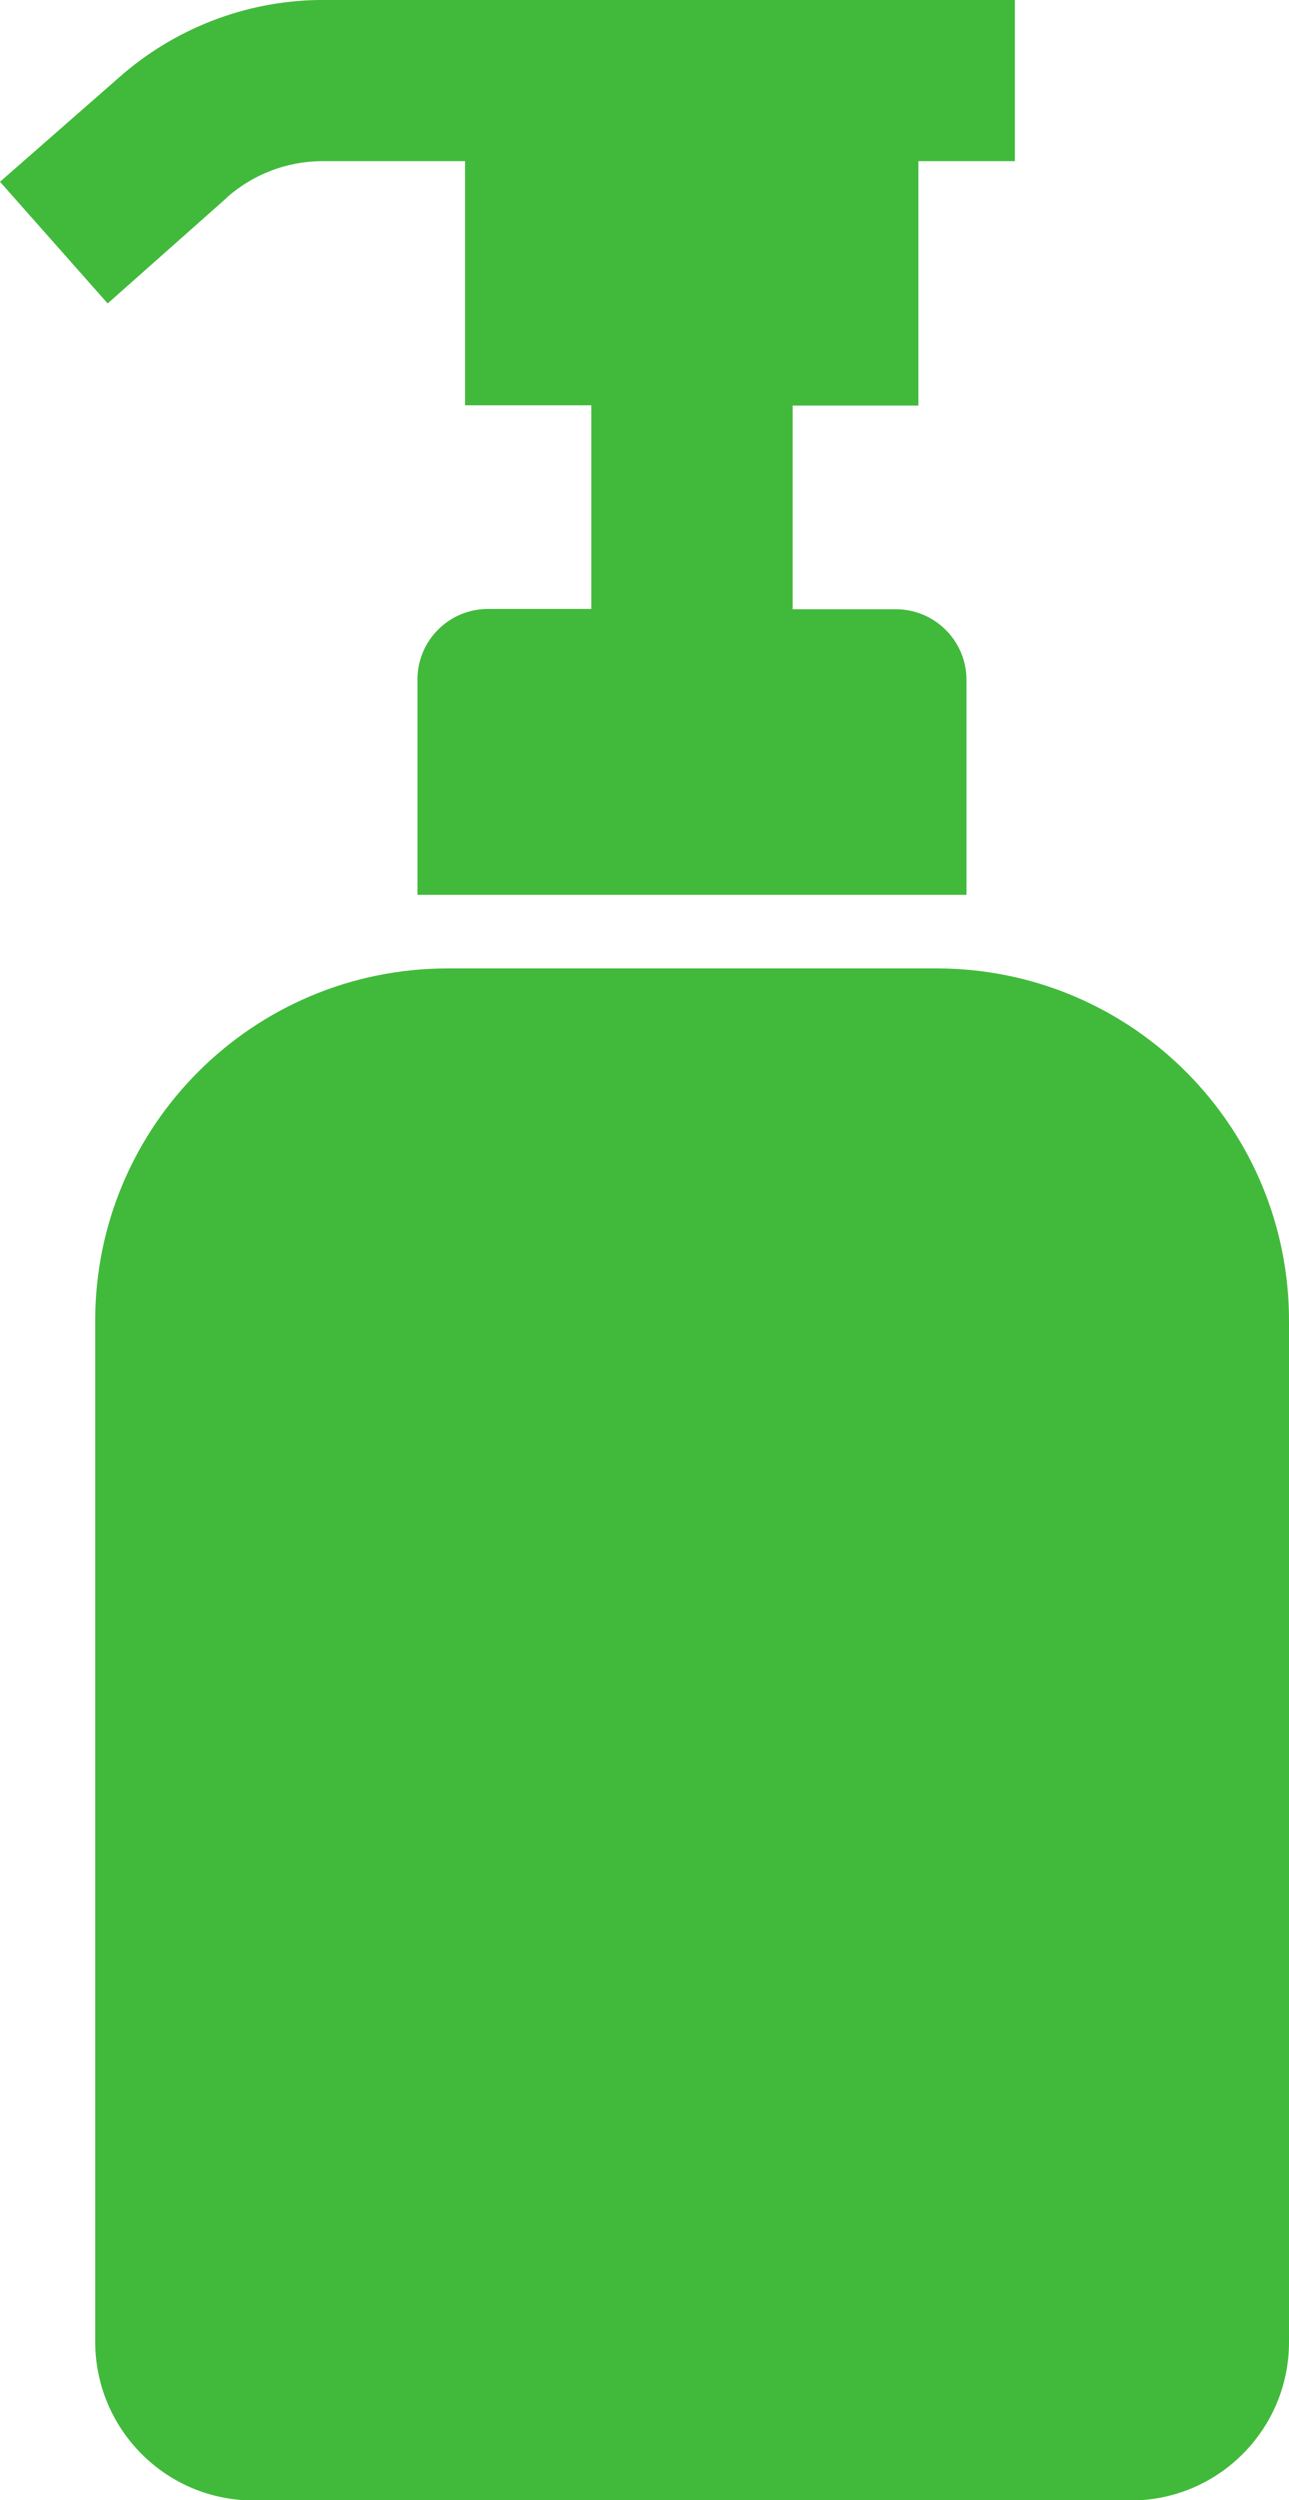
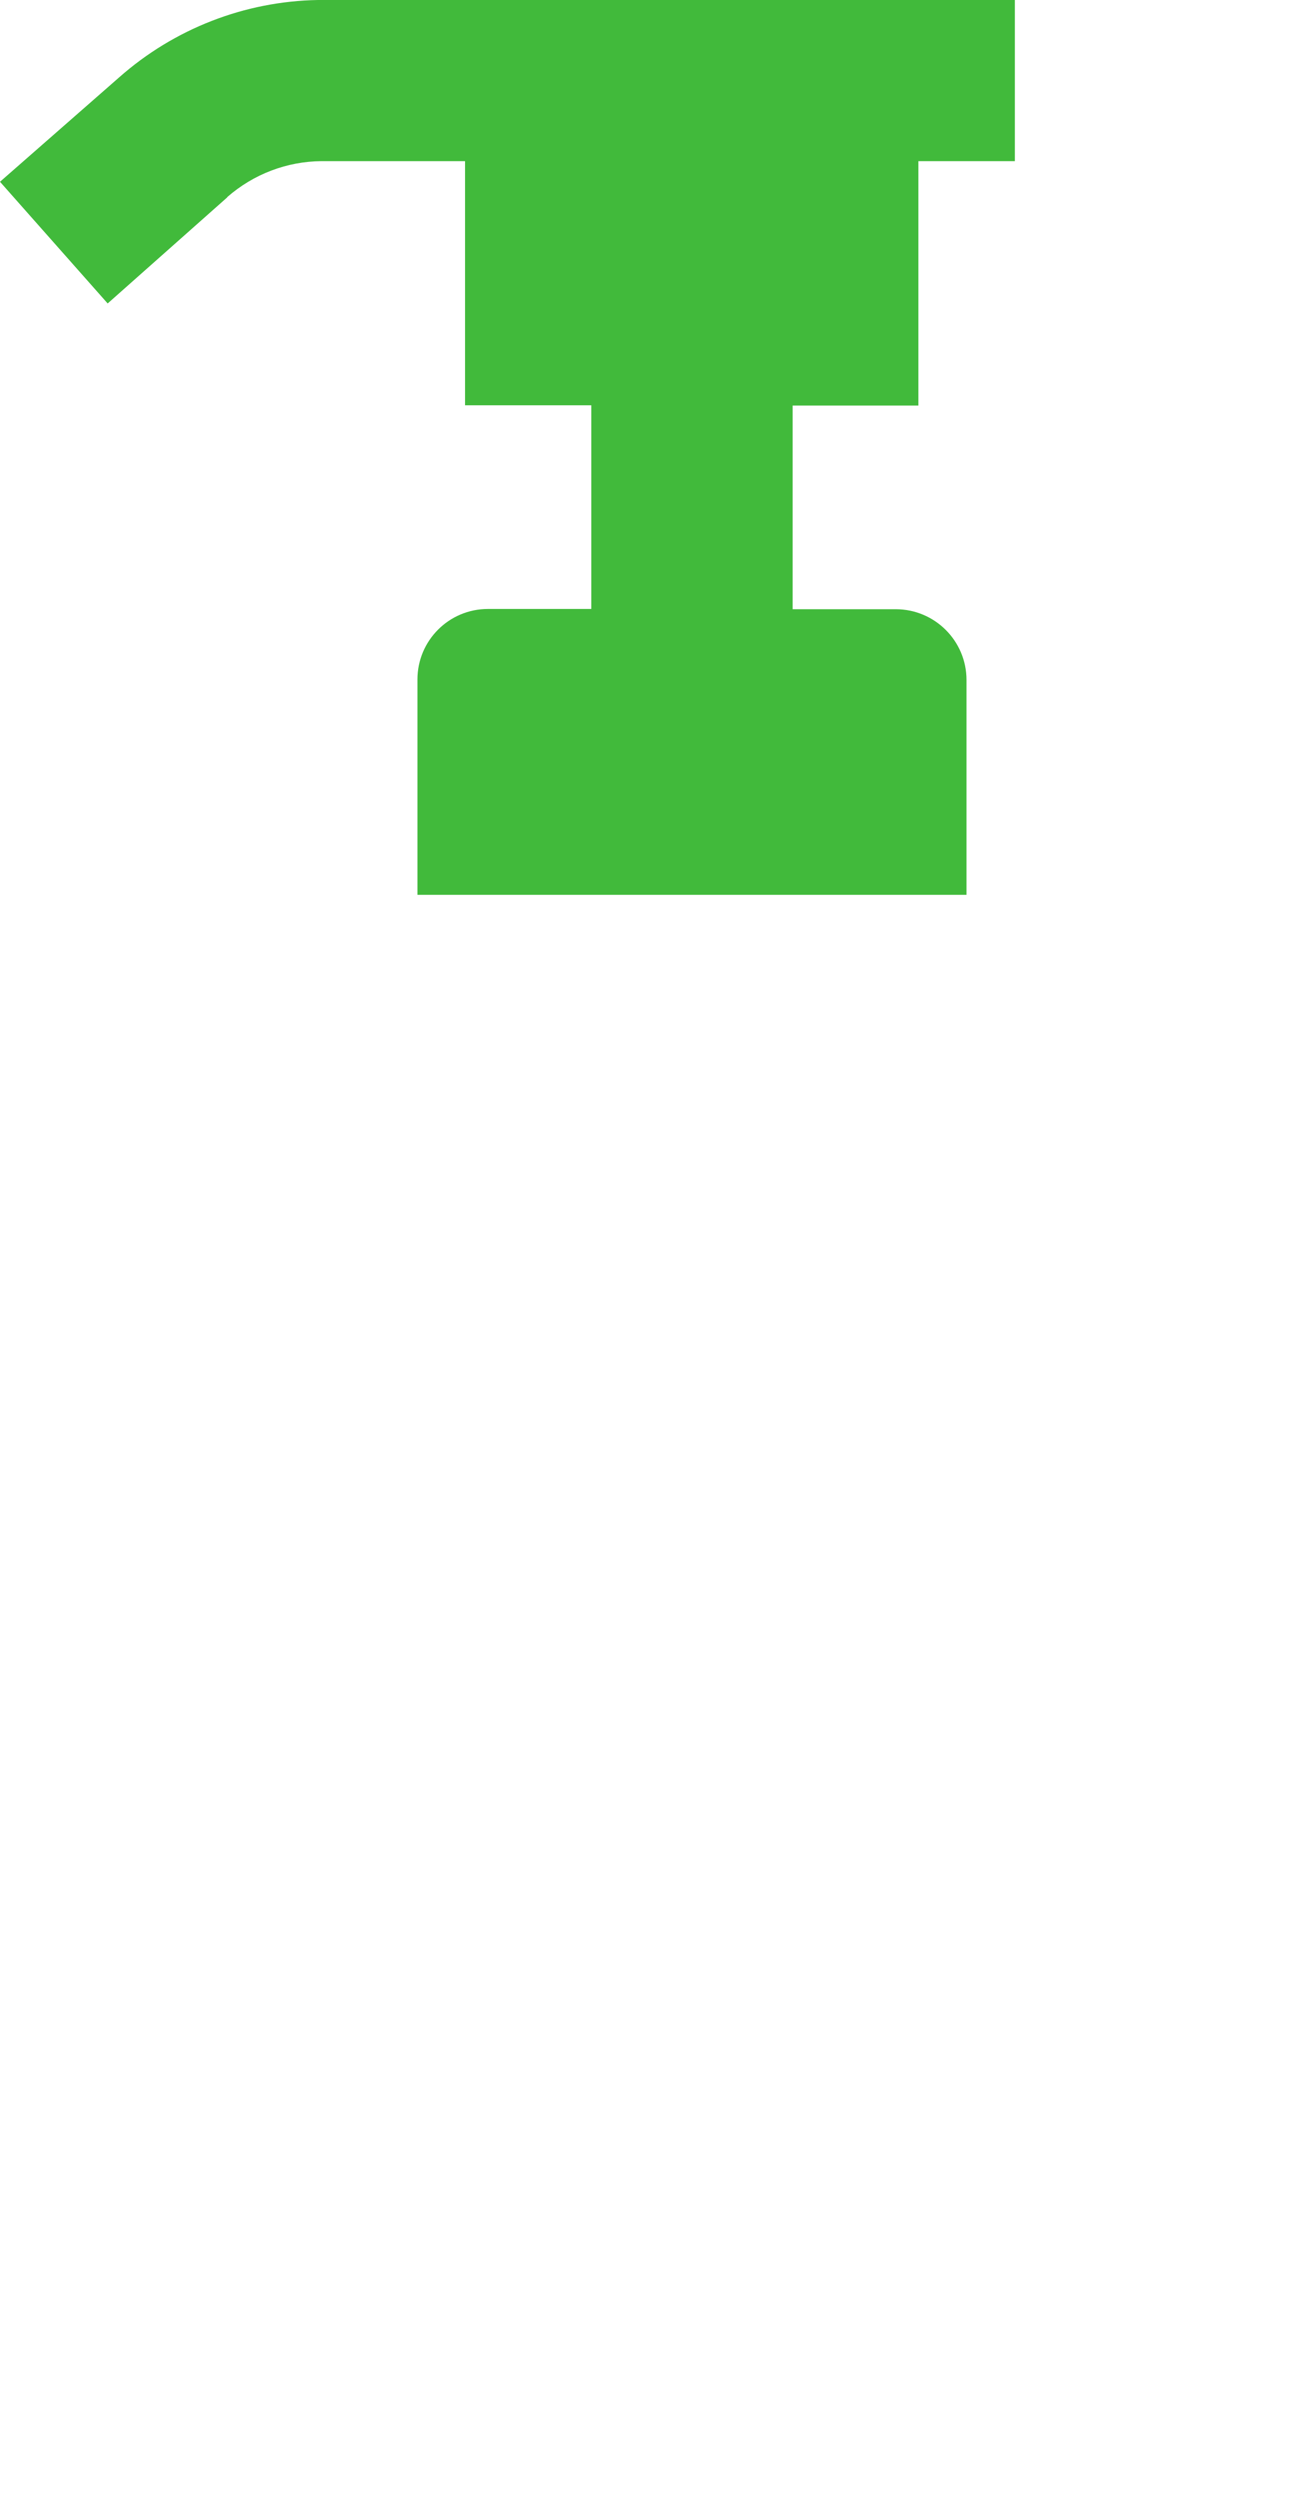
<svg xmlns="http://www.w3.org/2000/svg" id="_レイヤー_2" data-name="レイヤー 2" viewBox="0 0 50.64 98.21">
  <defs>
    <style>
      .cls-1 {
        fill: #41ba3b;
      }
    </style>
  </defs>
  <g id="_デザイン" data-name="デザイン">
    <g>
      <path class="cls-1" d="m8.93,7.74c1.03-.9,2.34-1.4,3.7-1.41h5.64v9.59h4.96v8h-4.06c-1.53,0-2.77,1.24-2.77,2.77,0,0,0,.01,0,.02v8.44h21.57v-8.44c0-1.54-1.25-2.78-2.78-2.78h-4.05v-8h4.94V6.33h3.79V0H12.49c-2.88.05-5.65,1.13-7.81,3.04L0,7.14l4.23,4.78,4.7-4.17Z" />
-       <path class="cls-1" d="m36.79,38.04h-19.2c-7.64,0-13.84,6.18-13.85,13.82,0,.01,0,.02,0,.03v40.09c0,3.44,2.77,6.23,6.21,6.24,0,0,.01,0,.02,0h34.45c3.44,0,6.22-2.79,6.22-6.22,0,0,0-.01,0-.02v-40.03c.04-7.64-6.12-13.86-13.75-13.91-.03,0-.06,0-.09,0" />
    </g>
  </g>
</svg>